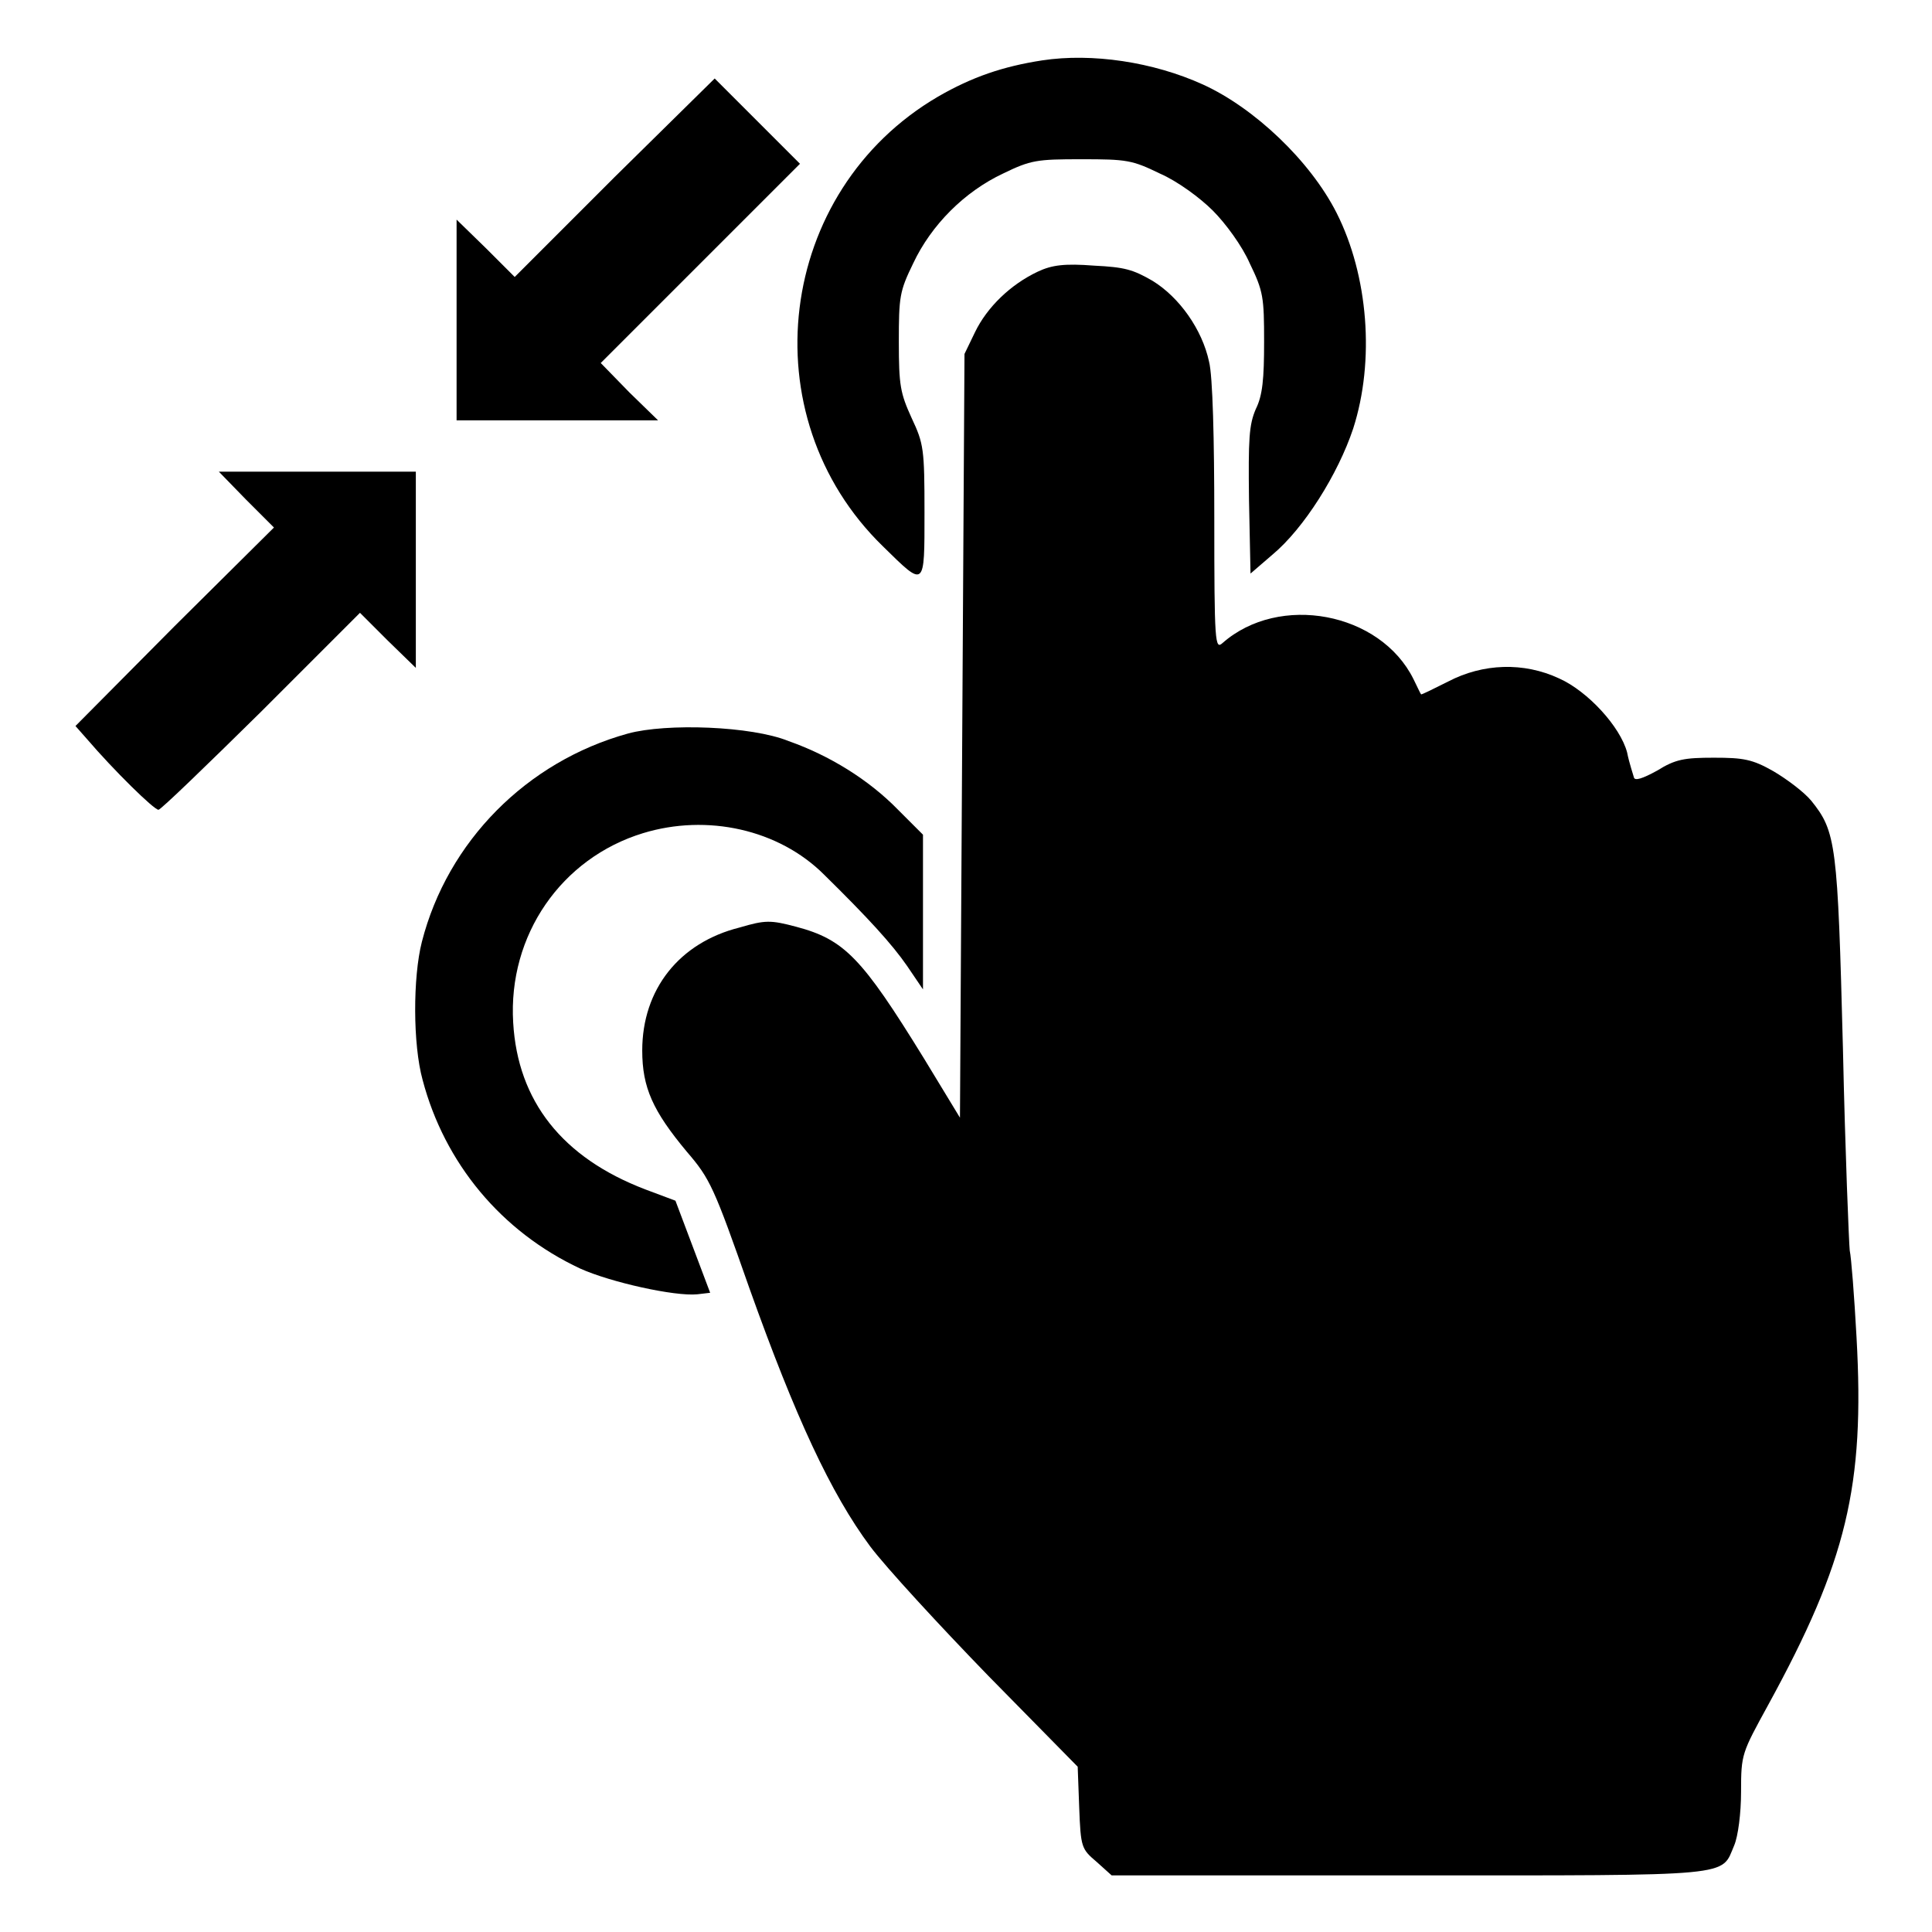
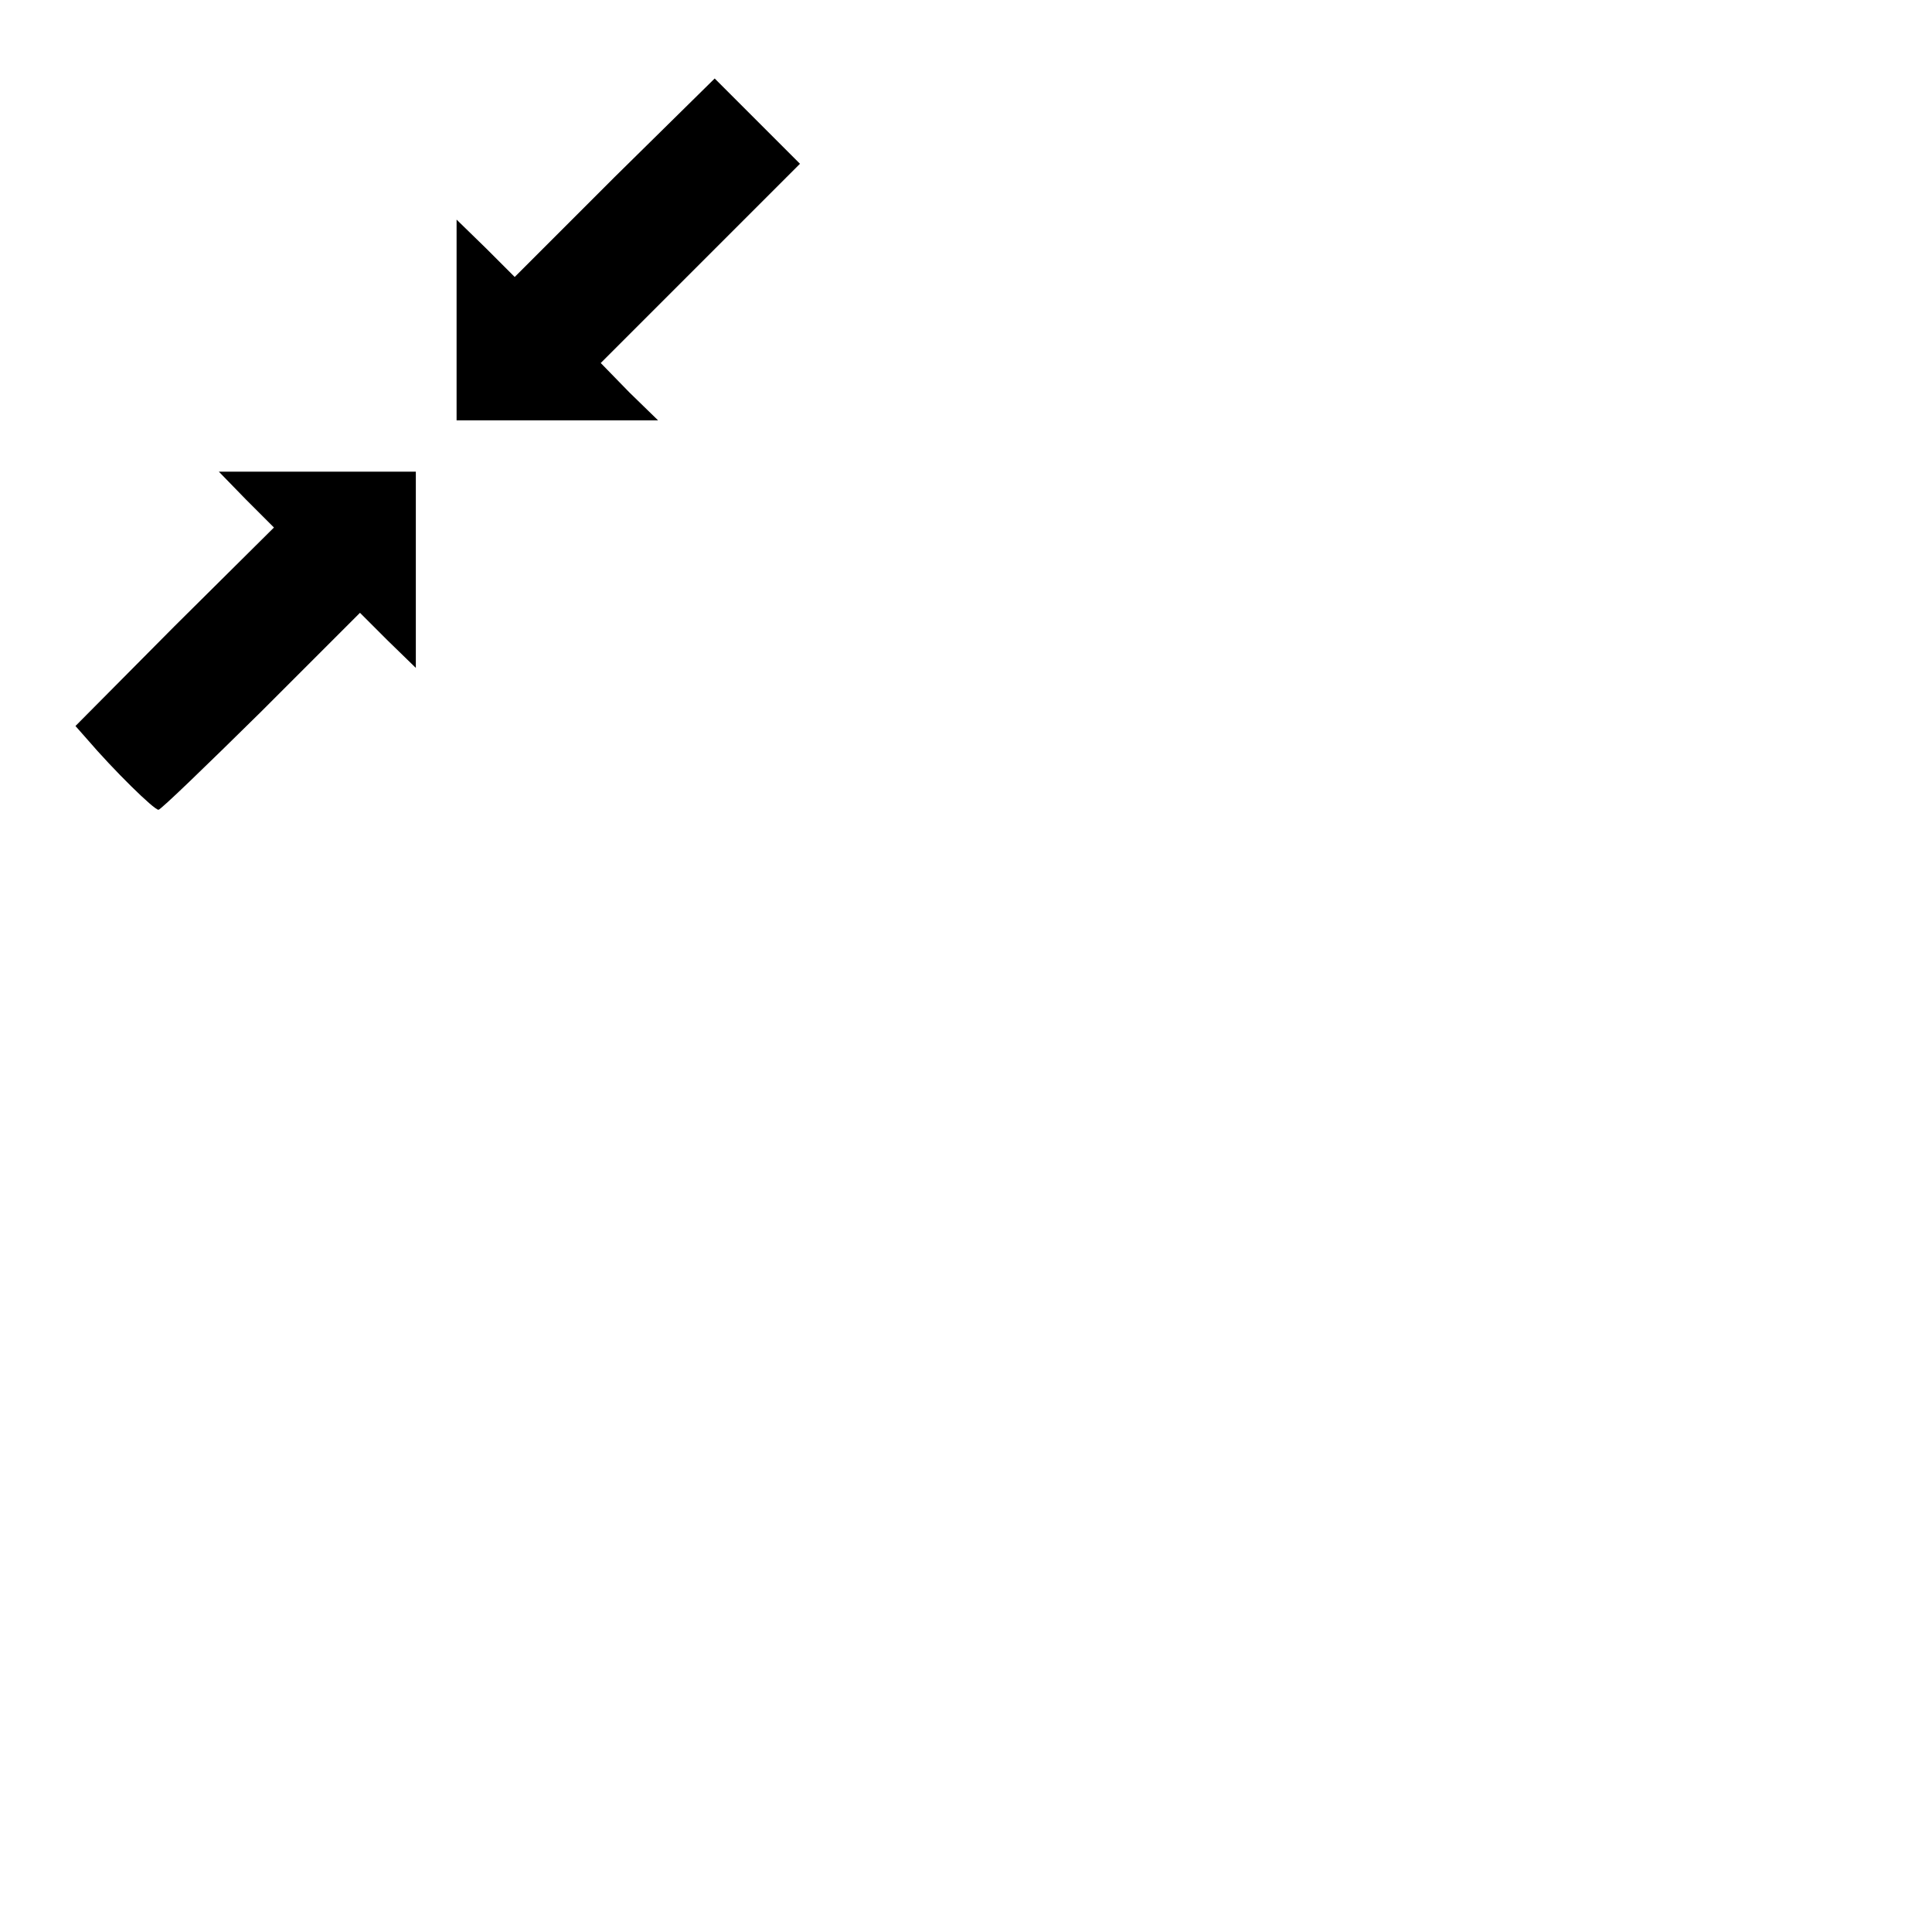
<svg xmlns="http://www.w3.org/2000/svg" version="1.1" x="0px" y="0px" viewBox="0 0 256 256" enable-background="new 0 0 256 256" xml:space="preserve">
  <g>
    <g>
      <g>
-         <path fill="#000000" d="M138.1,8c-5.2,0.8-9.3,2.2-13.8,4.8c-21.4,12.5-25.1,42.3-7.3,59.6c5.6,5.5,5.5,5.6,5.5-4.5c0-8.4-0.1-9.1-1.7-12.5c-1.5-3.3-1.7-4.3-1.7-10.1c0-6,0.1-6.7,1.9-10.4c2.4-5.1,6.8-9.5,11.9-11.9c3.7-1.8,4.5-1.9,10.4-1.9c6,0,6.7,0.1,10.4,1.9c2.3,1,5.3,3.2,7,4.9c1.7,1.7,3.9,4.7,4.9,7c1.8,3.7,1.9,4.5,1.9,10.4c0,4.9-0.2,7.1-1.1,8.9c-0.9,2.1-1,3.9-0.9,12.1l0.2,9.7l2.9-2.5c4.2-3.5,8.7-10.7,10.7-16.7c2.9-9,2-20.3-2.2-28.6c-3.5-6.9-10.9-13.9-17.7-17C152.8,8.2,144.7,7,138.1,8z" />
        <path fill="#000000" d="M81.4,23.5L68.2,36.7l-3.8-3.8l-3.9-3.8v13.3v13.3h13.3h13.4L83.4,52l-3.8-3.9l13.2-13.2l13.2-13.2l-5.7-5.7l-5.6-5.6L81.4,23.5z" />
-         <path fill="#000000" d="M137.5,36c-3.6,1.7-6.7,4.7-8.3,8l-1.4,2.9l-0.3,50.6l-0.3,50.6l-4.8-7.9c-8.2-13.3-10.5-15.7-16.9-17.4c-3.4-0.9-4.1-0.9-7.5,0.1c-8,2-12.9,8.2-12.9,16.3c0,4.9,1.4,8,5.9,13.4c3.1,3.6,3.6,4.7,8.3,18.1c6.1,17.1,10.8,27.2,16,34.2c2.1,2.8,9.2,10.5,15.7,17.2l11.8,12l0.2,5.4c0.2,5.3,0.3,5.5,2.3,7.2l2,1.8h39.4c43.7,0,41.3,0.2,43.1-4c0.5-1.2,0.9-4.2,0.9-7.1c0-5,0.1-5.1,3.6-11.5c10.4-19,12.8-29,11.7-48.7c-0.3-5.5-0.7-10.6-0.9-11.5c-0.1-0.9-0.6-12.9-0.9-26.7c-0.7-27.2-0.9-28.8-4.2-32.9c-1-1.2-3.3-2.9-5-3.9c-2.8-1.6-4-1.8-7.9-1.8c-3.9,0-5.1,0.2-7.5,1.7c-2,1.1-3,1.4-3.1,0.9c-0.1-0.4-0.6-1.8-0.9-3.3c-0.9-3.4-5.2-8.1-9-9.8c-4.7-2.2-10.1-2-14.7,0.4c-2,1-3.6,1.8-3.6,1.7c-0.1-0.1-0.5-1-1-2c-4.4-8.9-17.8-11.4-25.3-4.8c-1,0.9-1.1,0.1-1.1-16.6c0-10.3-0.2-18.8-0.7-20.7c-0.9-4.2-3.9-8.5-7.5-10.7c-2.6-1.5-3.7-1.8-7.7-2C141.1,34.9,139.4,35.1,137.5,36z" />
        <path fill="#000000" d="M32.6,66.2l3.7,3.7L23.1,83L10,96.2l1.5,1.7c3.6,4.2,8.9,9.4,9.5,9.4c0.3,0,6.4-5.9,13.6-13l13.1-13.1l3.7,3.7l3.7,3.6v-13v-13H42H29L32.6,66.2z" />
-         <path fill="#000000" d="M83.2,97.2c-13.4,3.7-23.9,14.3-27.3,27.6c-1.2,4.7-1.2,13.6,0.1,18.3c2.9,11,10.4,20.1,20.9,25c4,1.8,12.5,3.7,15.5,3.4l1.7-0.2l-2.3-6.1l-2.3-6.1l-4-1.5c-11-4.2-16.9-11.7-17.5-22.1c-0.7-11.6,6.4-21.8,17.2-25.1c8.5-2.6,18-0.5,24,5.5c5.8,5.7,9,9.2,11,12.1l2.1,3.1v-10.2v-10.3l-3.3-3.3c-3.9-4-9.1-7.2-14.5-9.1C99.6,96.2,88.3,95.8,83.2,97.2z" />
      </g>
    </g>
  </g>
</svg>